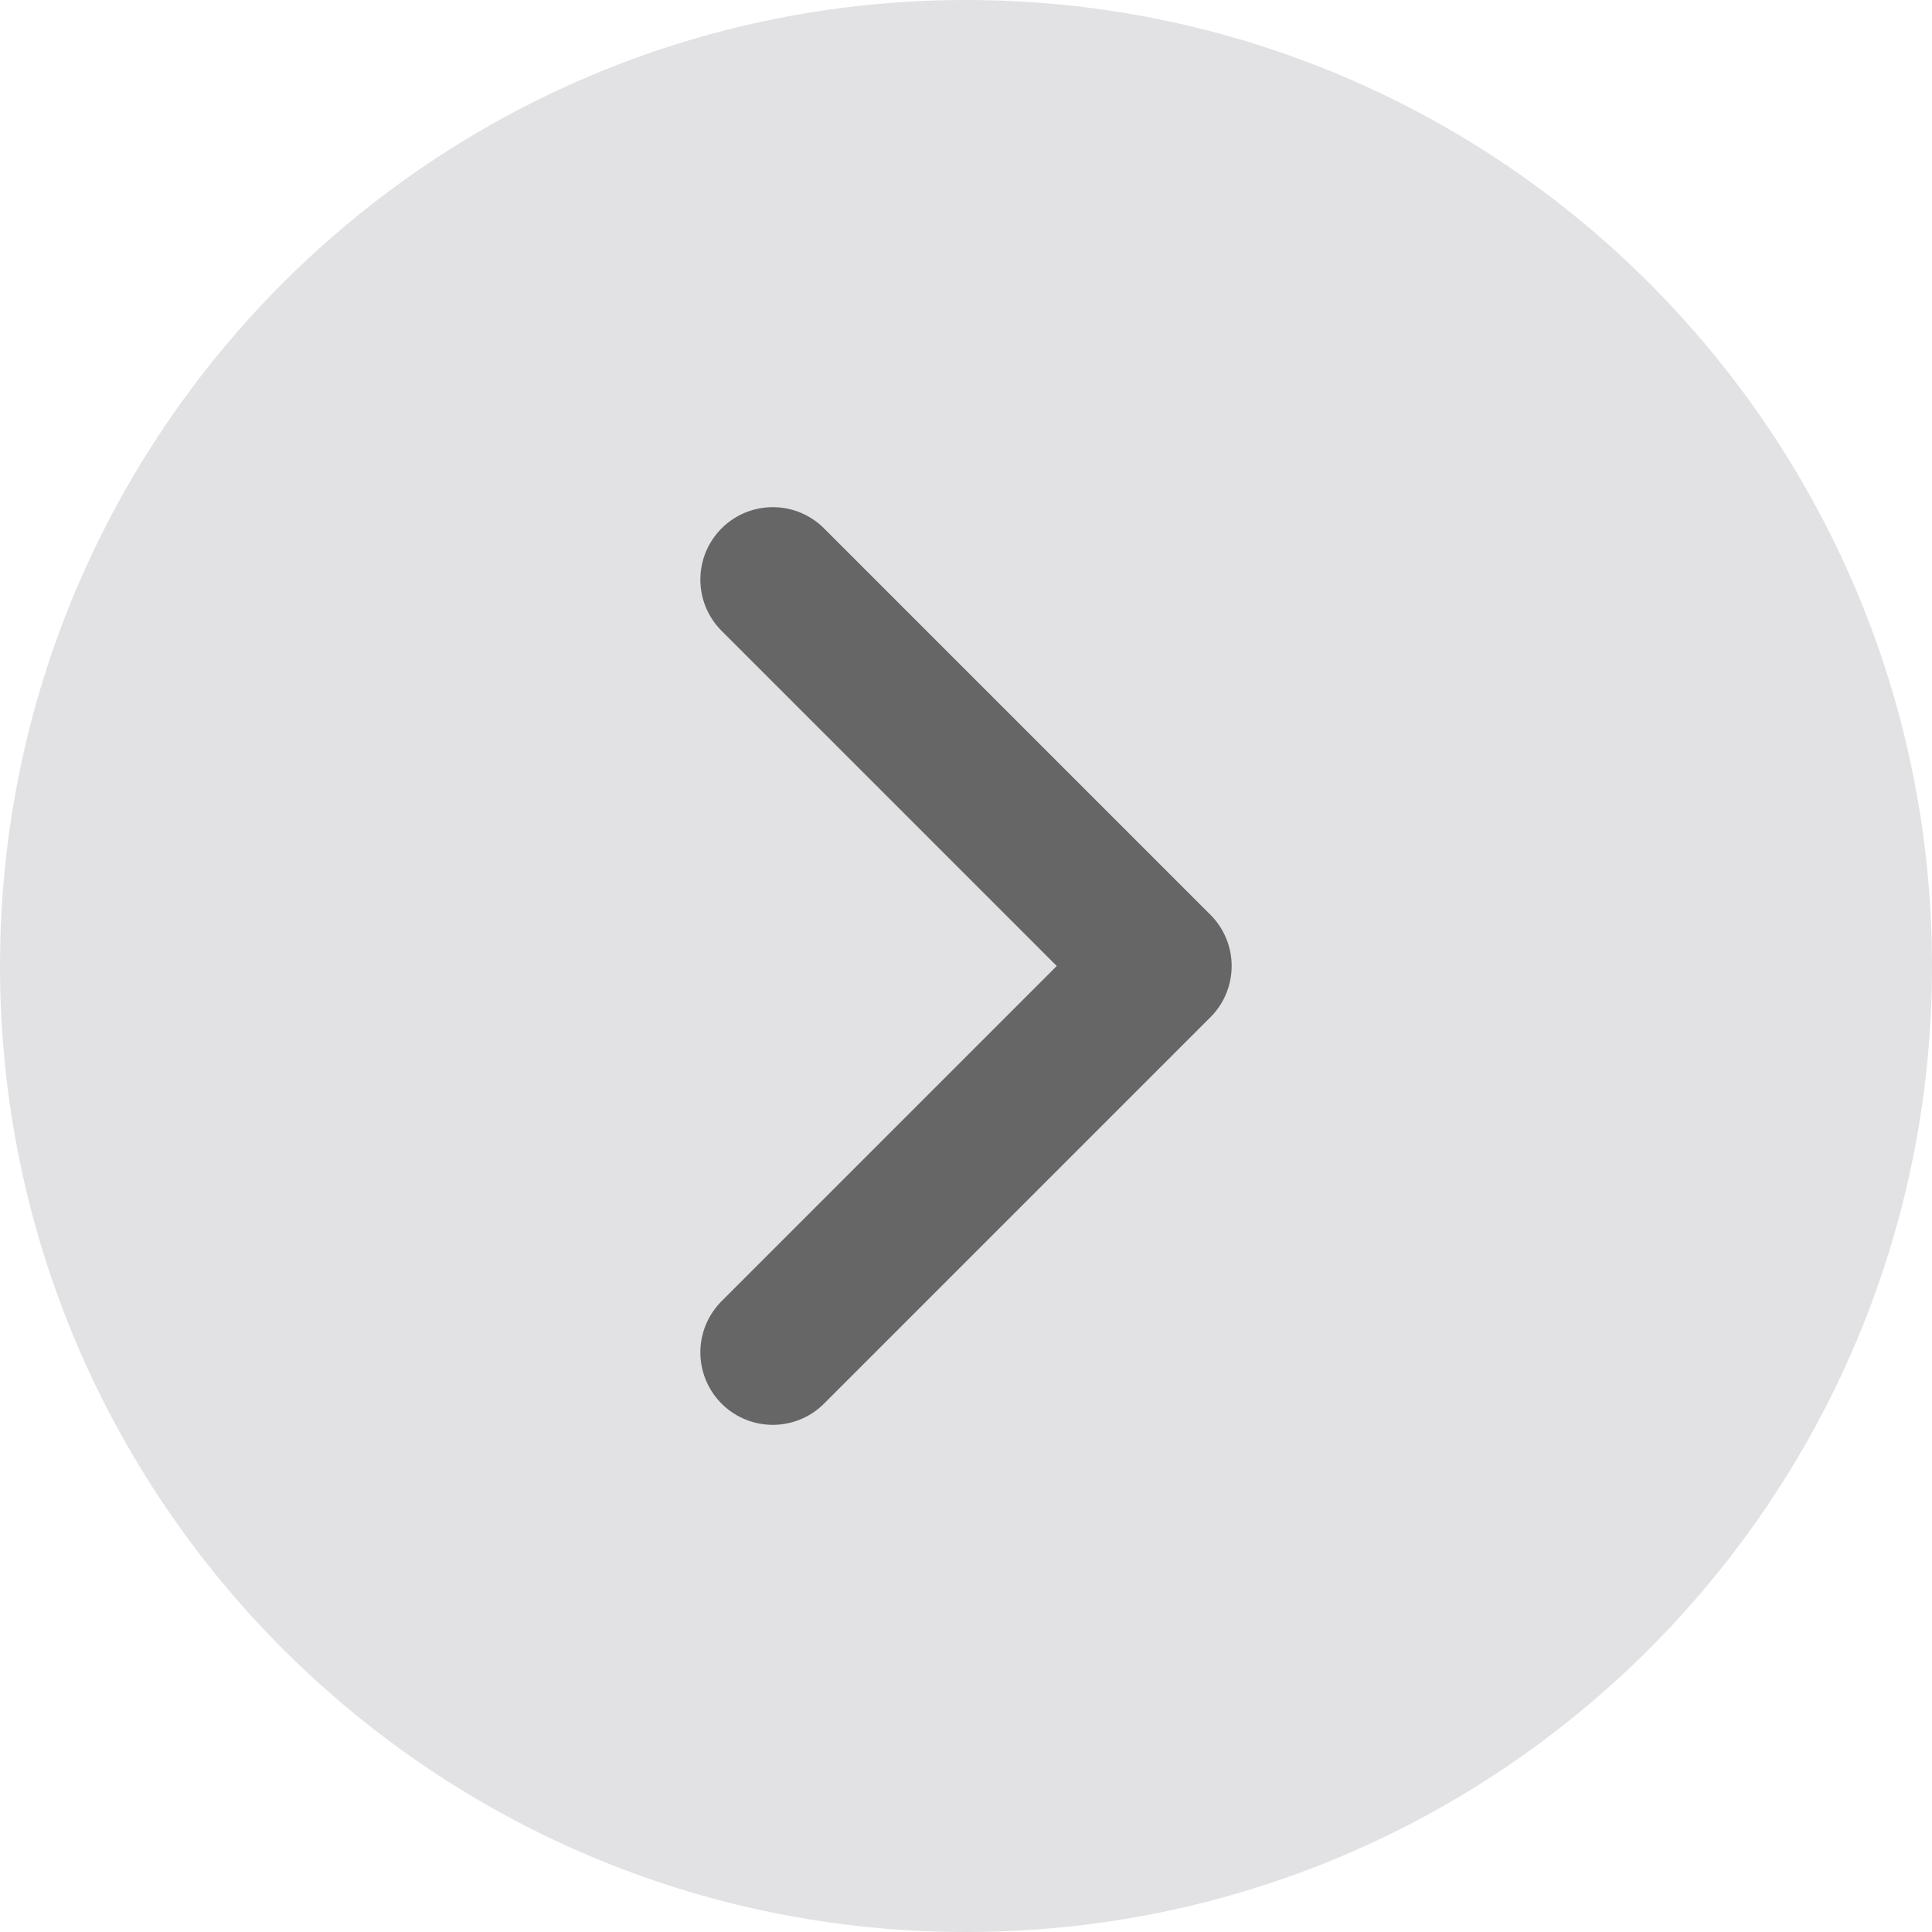
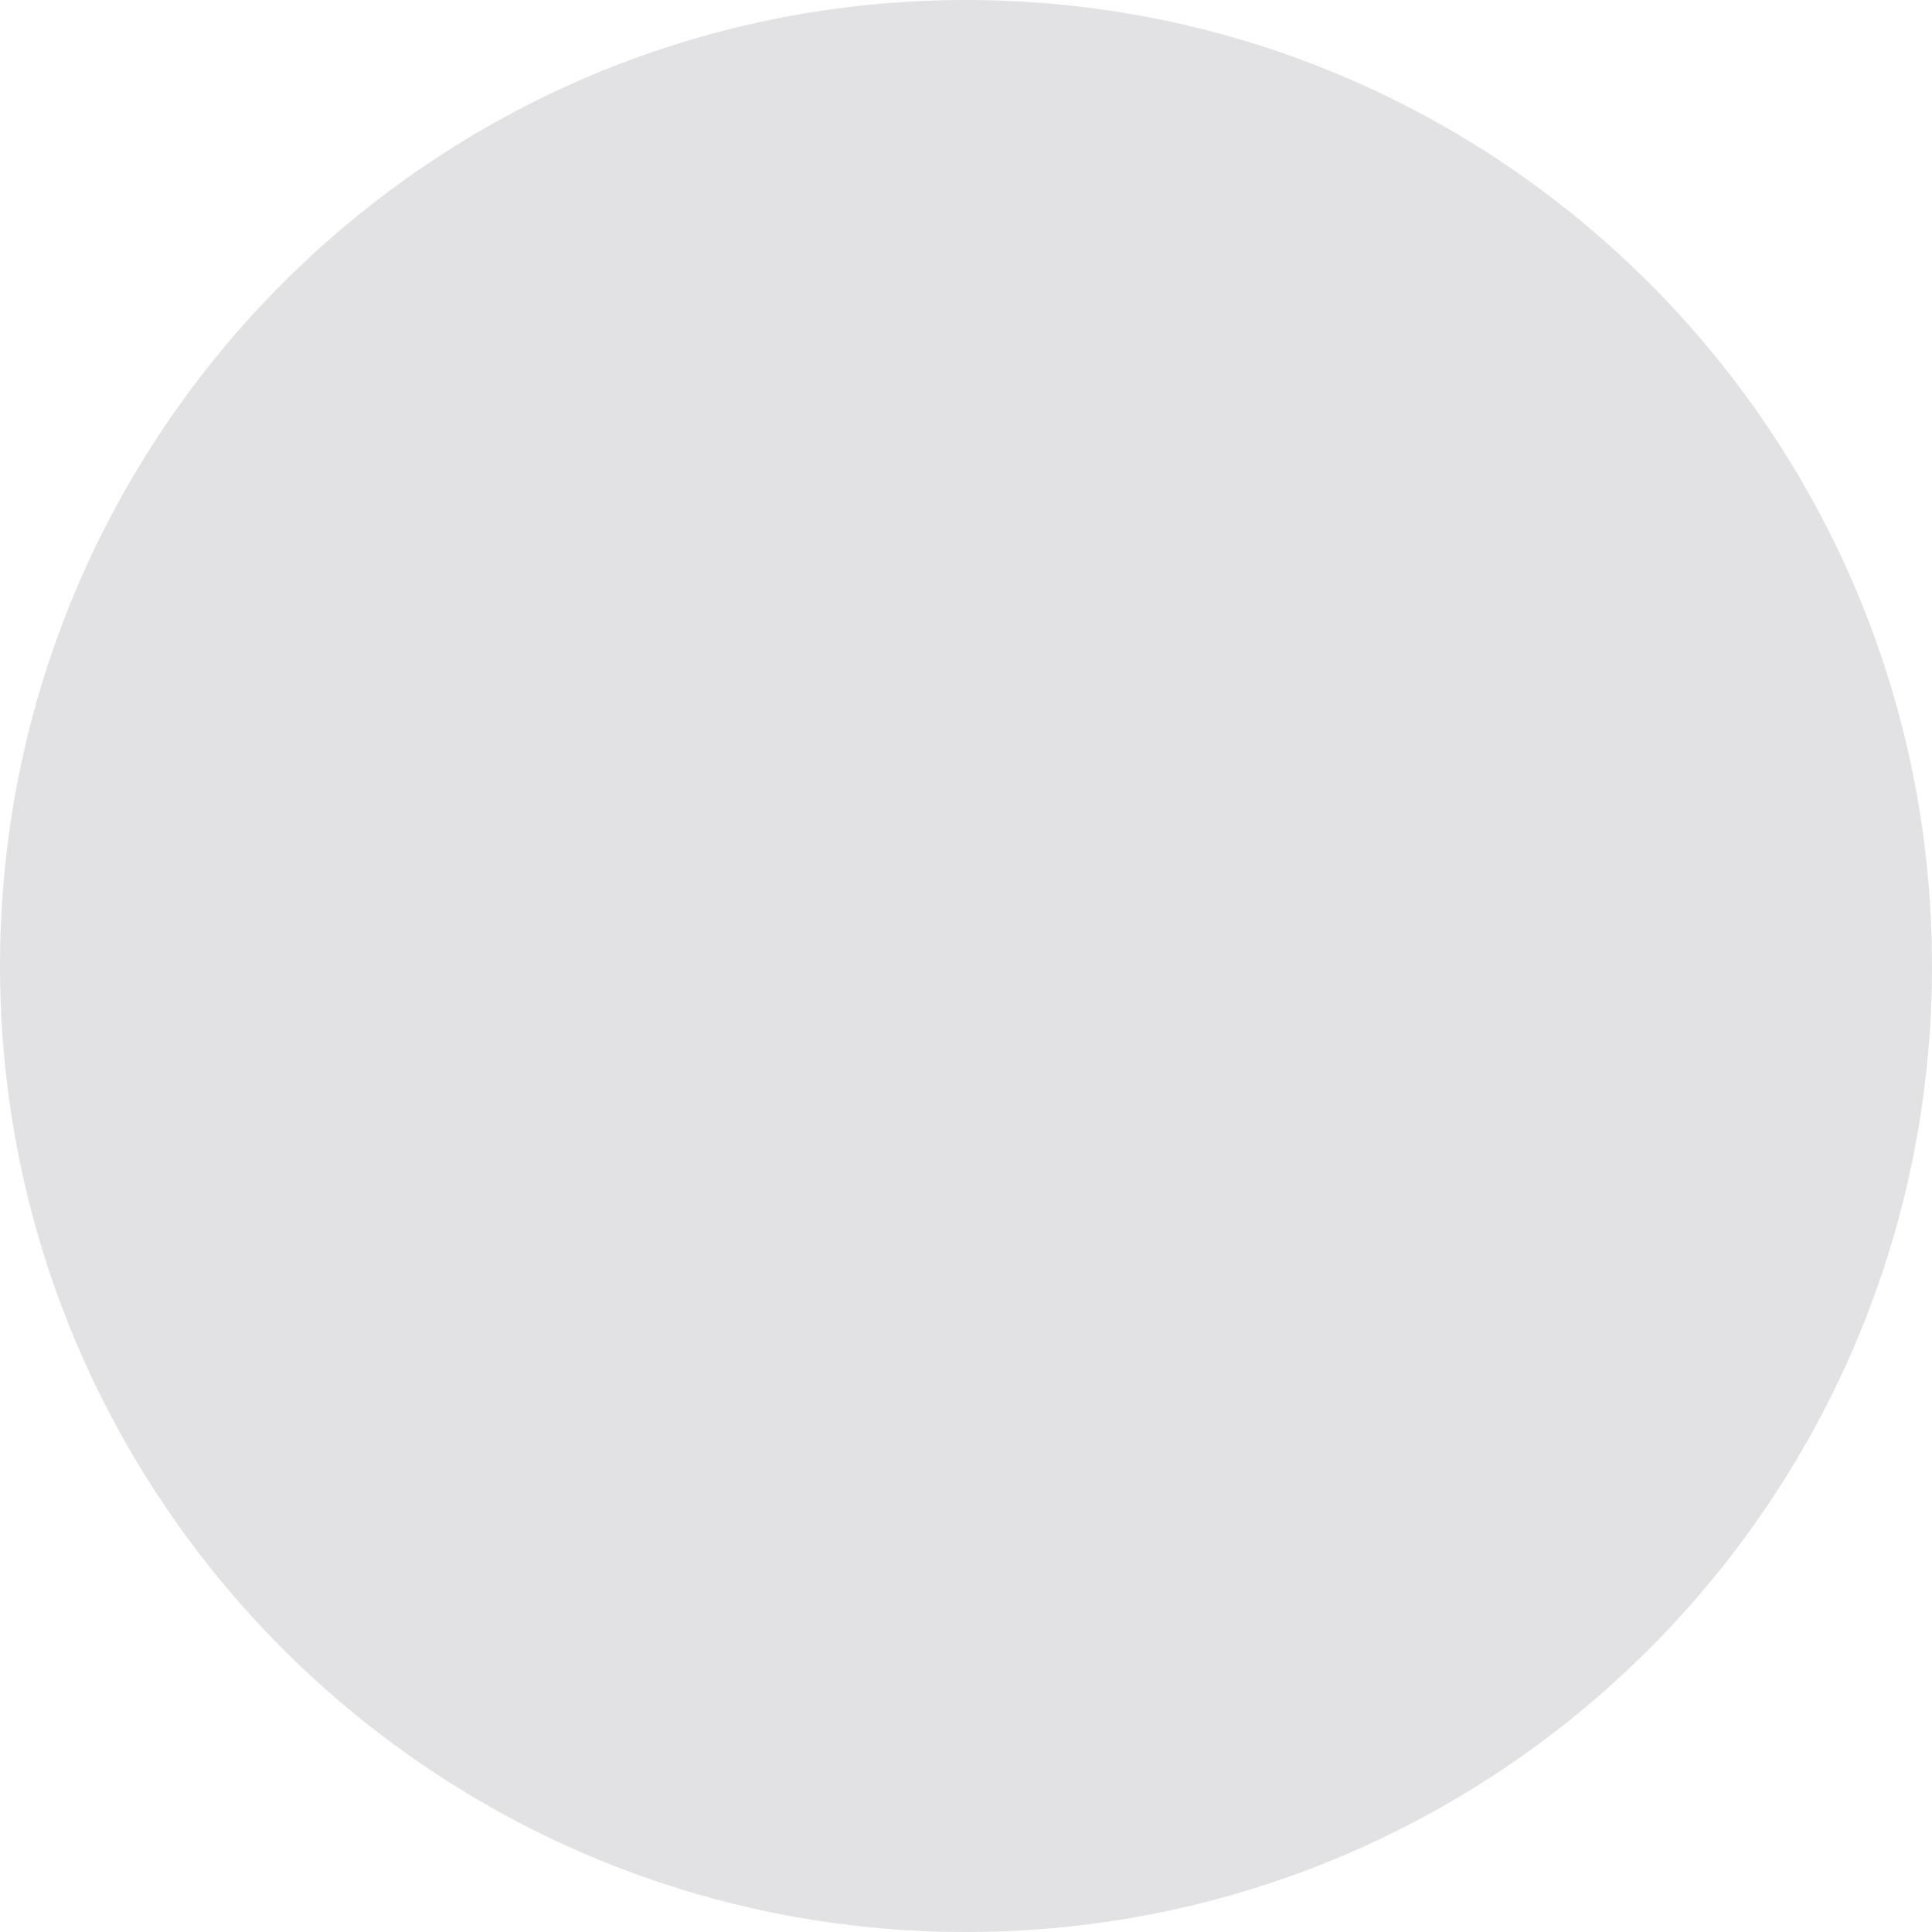
<svg xmlns="http://www.w3.org/2000/svg" width="40" height="40" viewBox="0 0 40 40" fill="none">
  <path d="M0 20C0 8.954 8.954 0 20 0C31.046 0 40 8.954 40 20C40 31.046 31.046 40 20 40C8.954 40 0 31.046 0 20Z" fill="#E2E2E5" />
-   <path d="M16 12L24 20L16 28" stroke="#666666" stroke-width="3" stroke-linecap="round" stroke-linejoin="round" />
</svg>